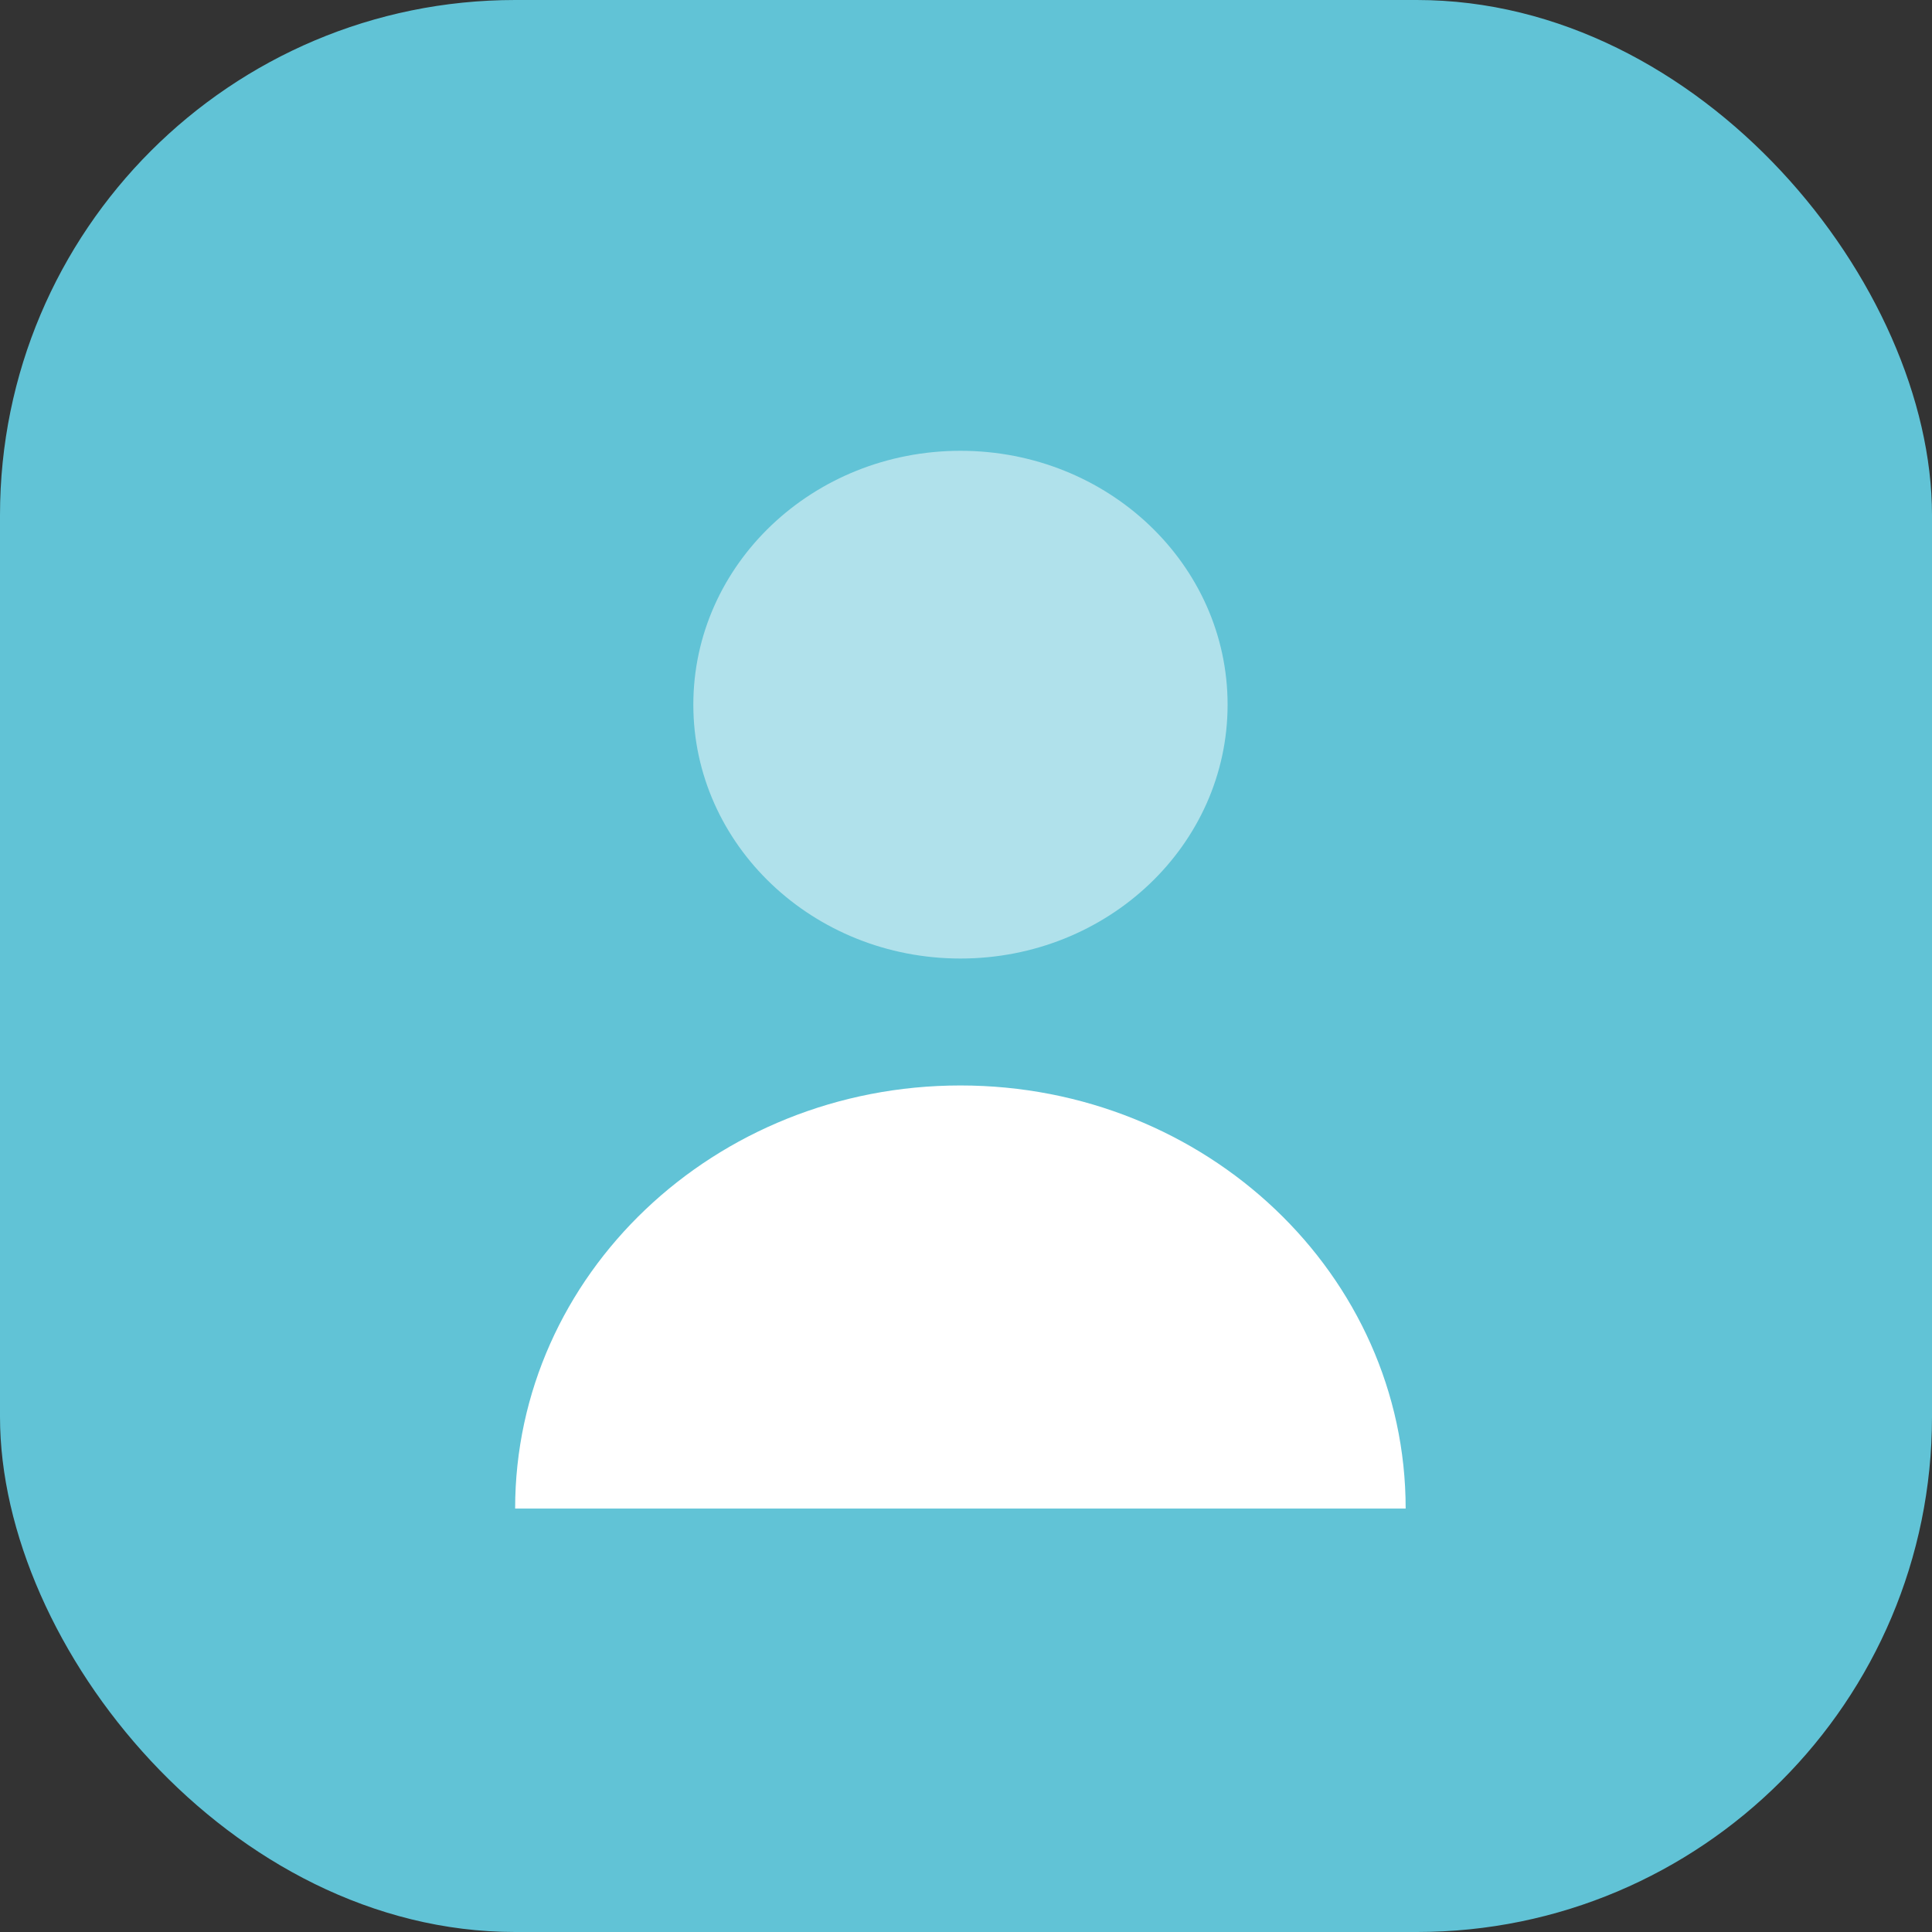
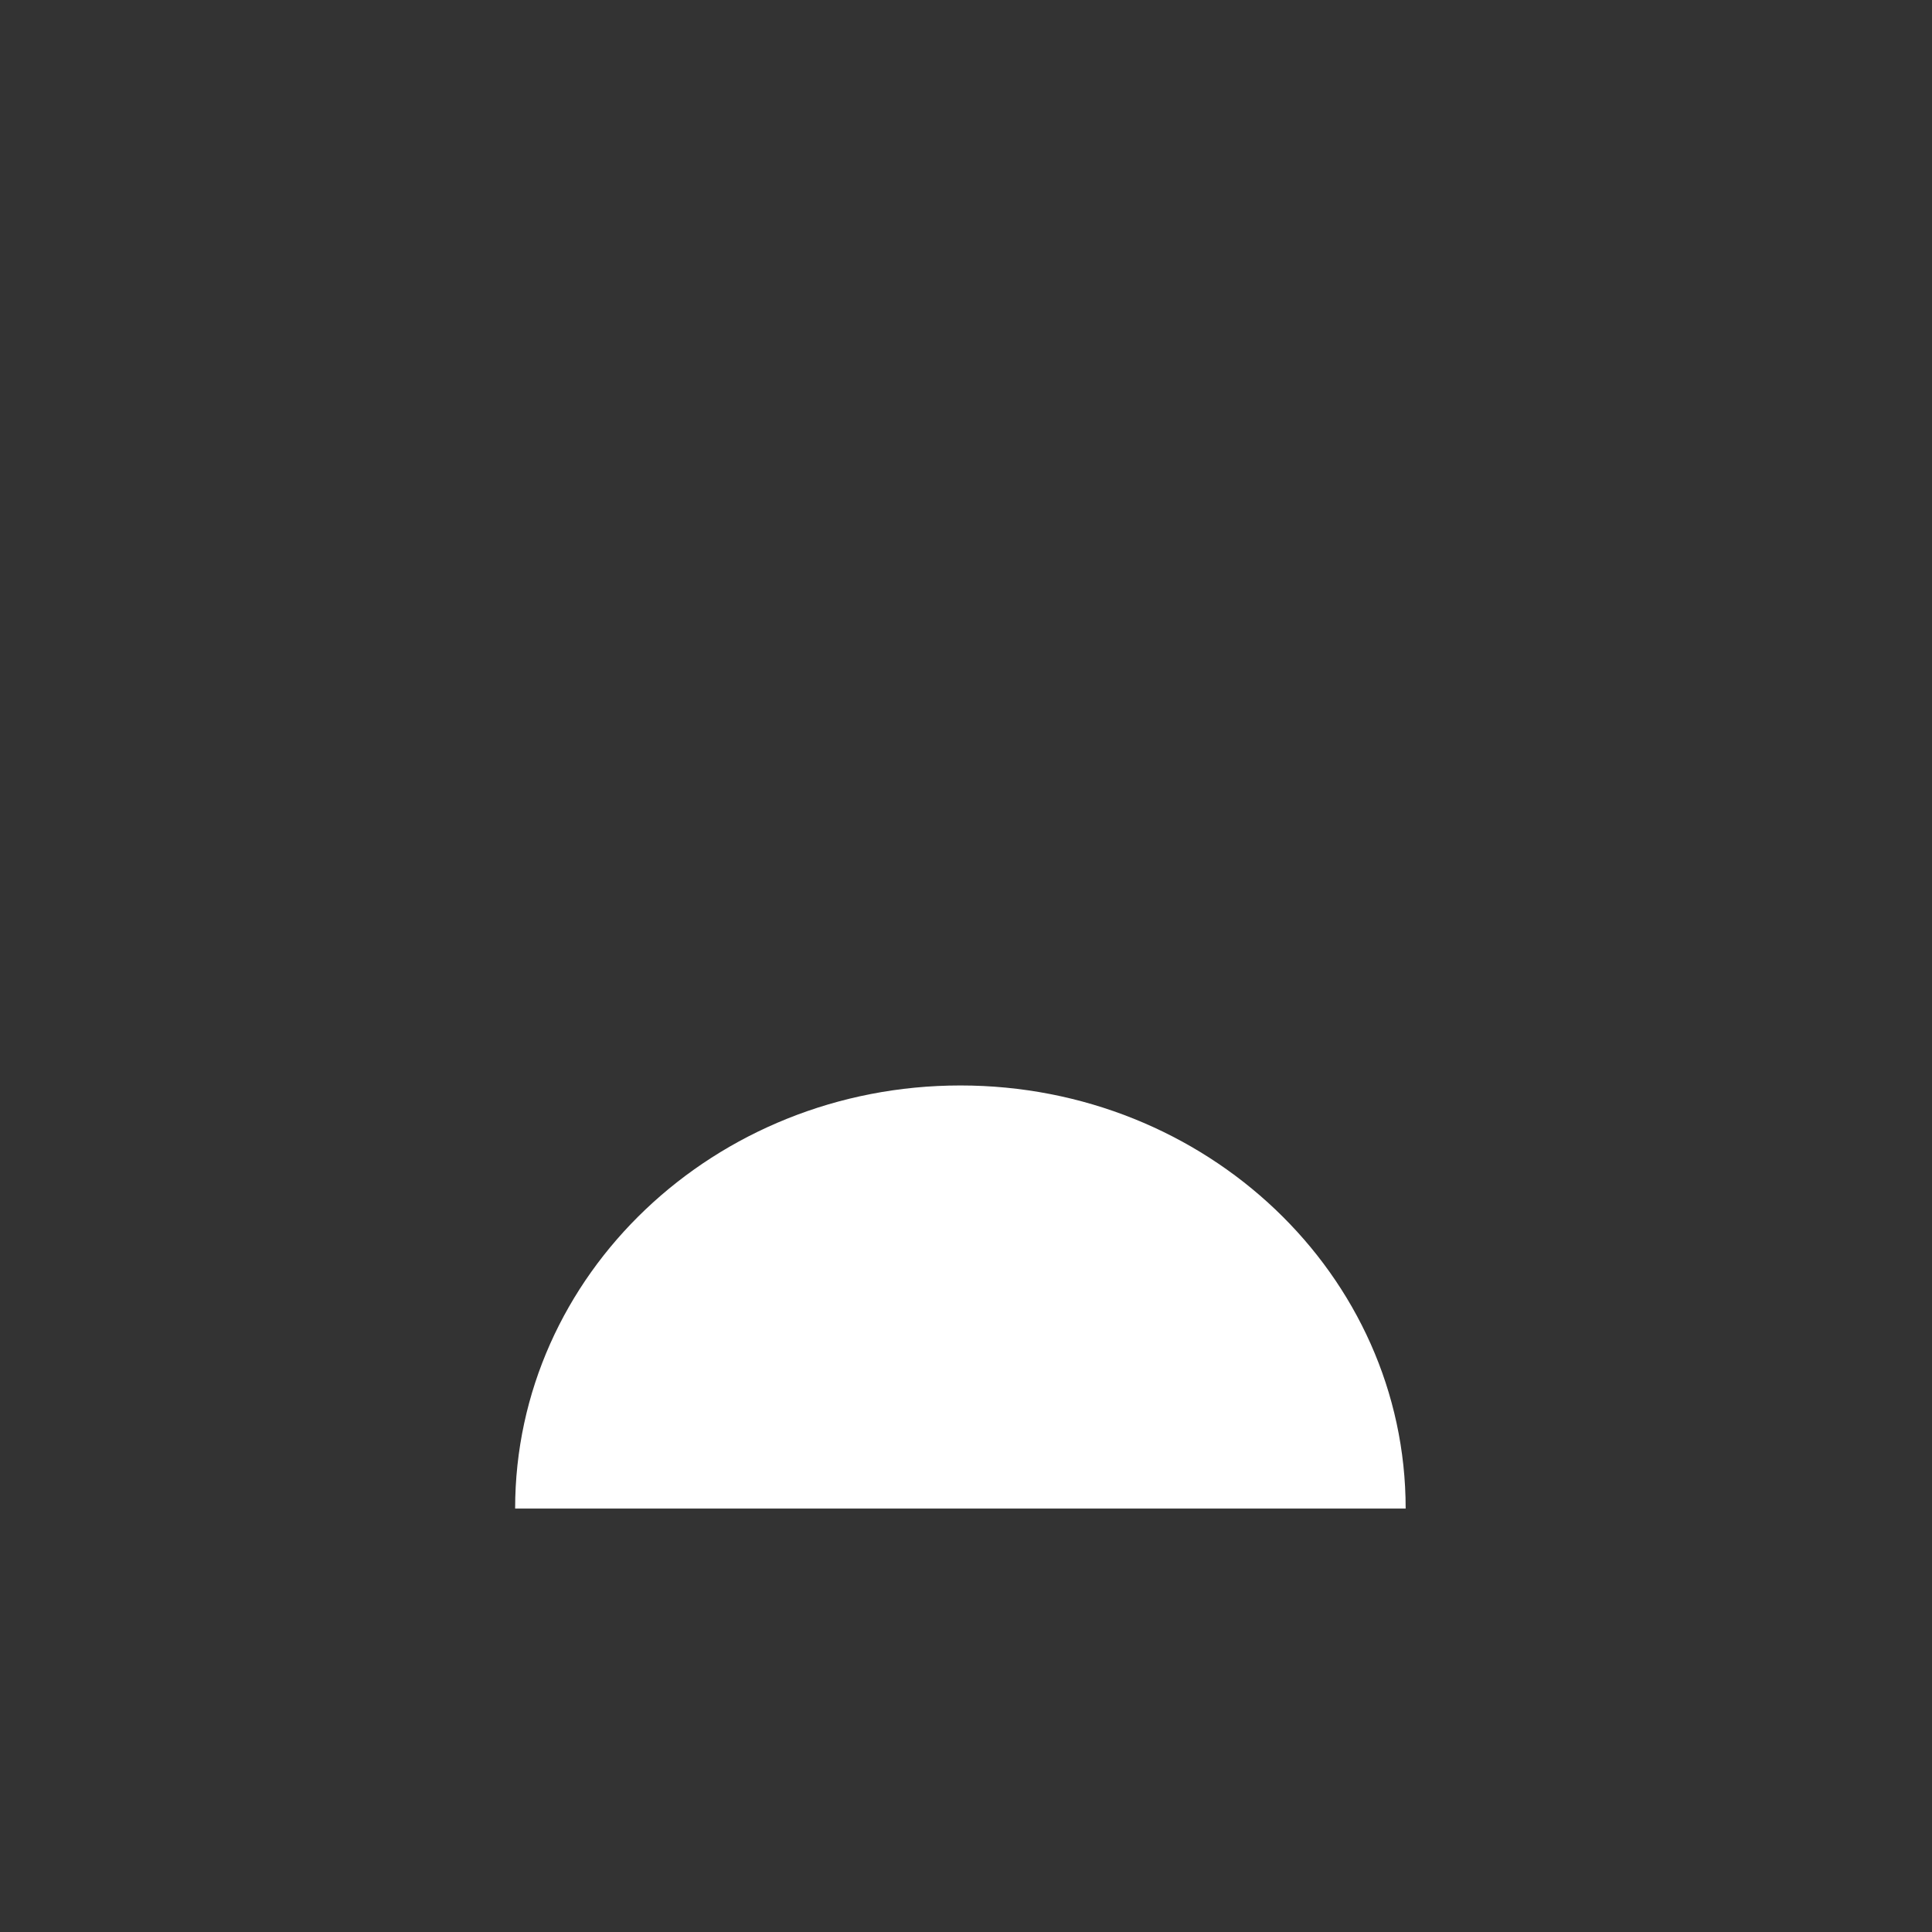
<svg xmlns="http://www.w3.org/2000/svg" height="30" viewBox="0 0 30 30" width="30">
  <rect x="0" y="0" width="30" height="30" fill="#333333" stroke="none" />
  <g fill="none" fill-rule="evenodd">
-     <rect fill="#61c3d6" fill-rule="nonzero" height="30" rx="8" width="30" />
-     <path d="m6 5h19v19h-19z" fill="none" />
    <g fill="#fff" transform="translate(8 7)">
      <path d="m13.827 16.425c0-3.629-3.095-6.57-6.914-6.57-3.818 0-6.914 2.942-6.914 6.57" />
-       <ellipse cx="6.914" cy="3.942" fill-opacity=".5" rx="4.148" ry="3.942" />
    </g>
  </g>
</svg>